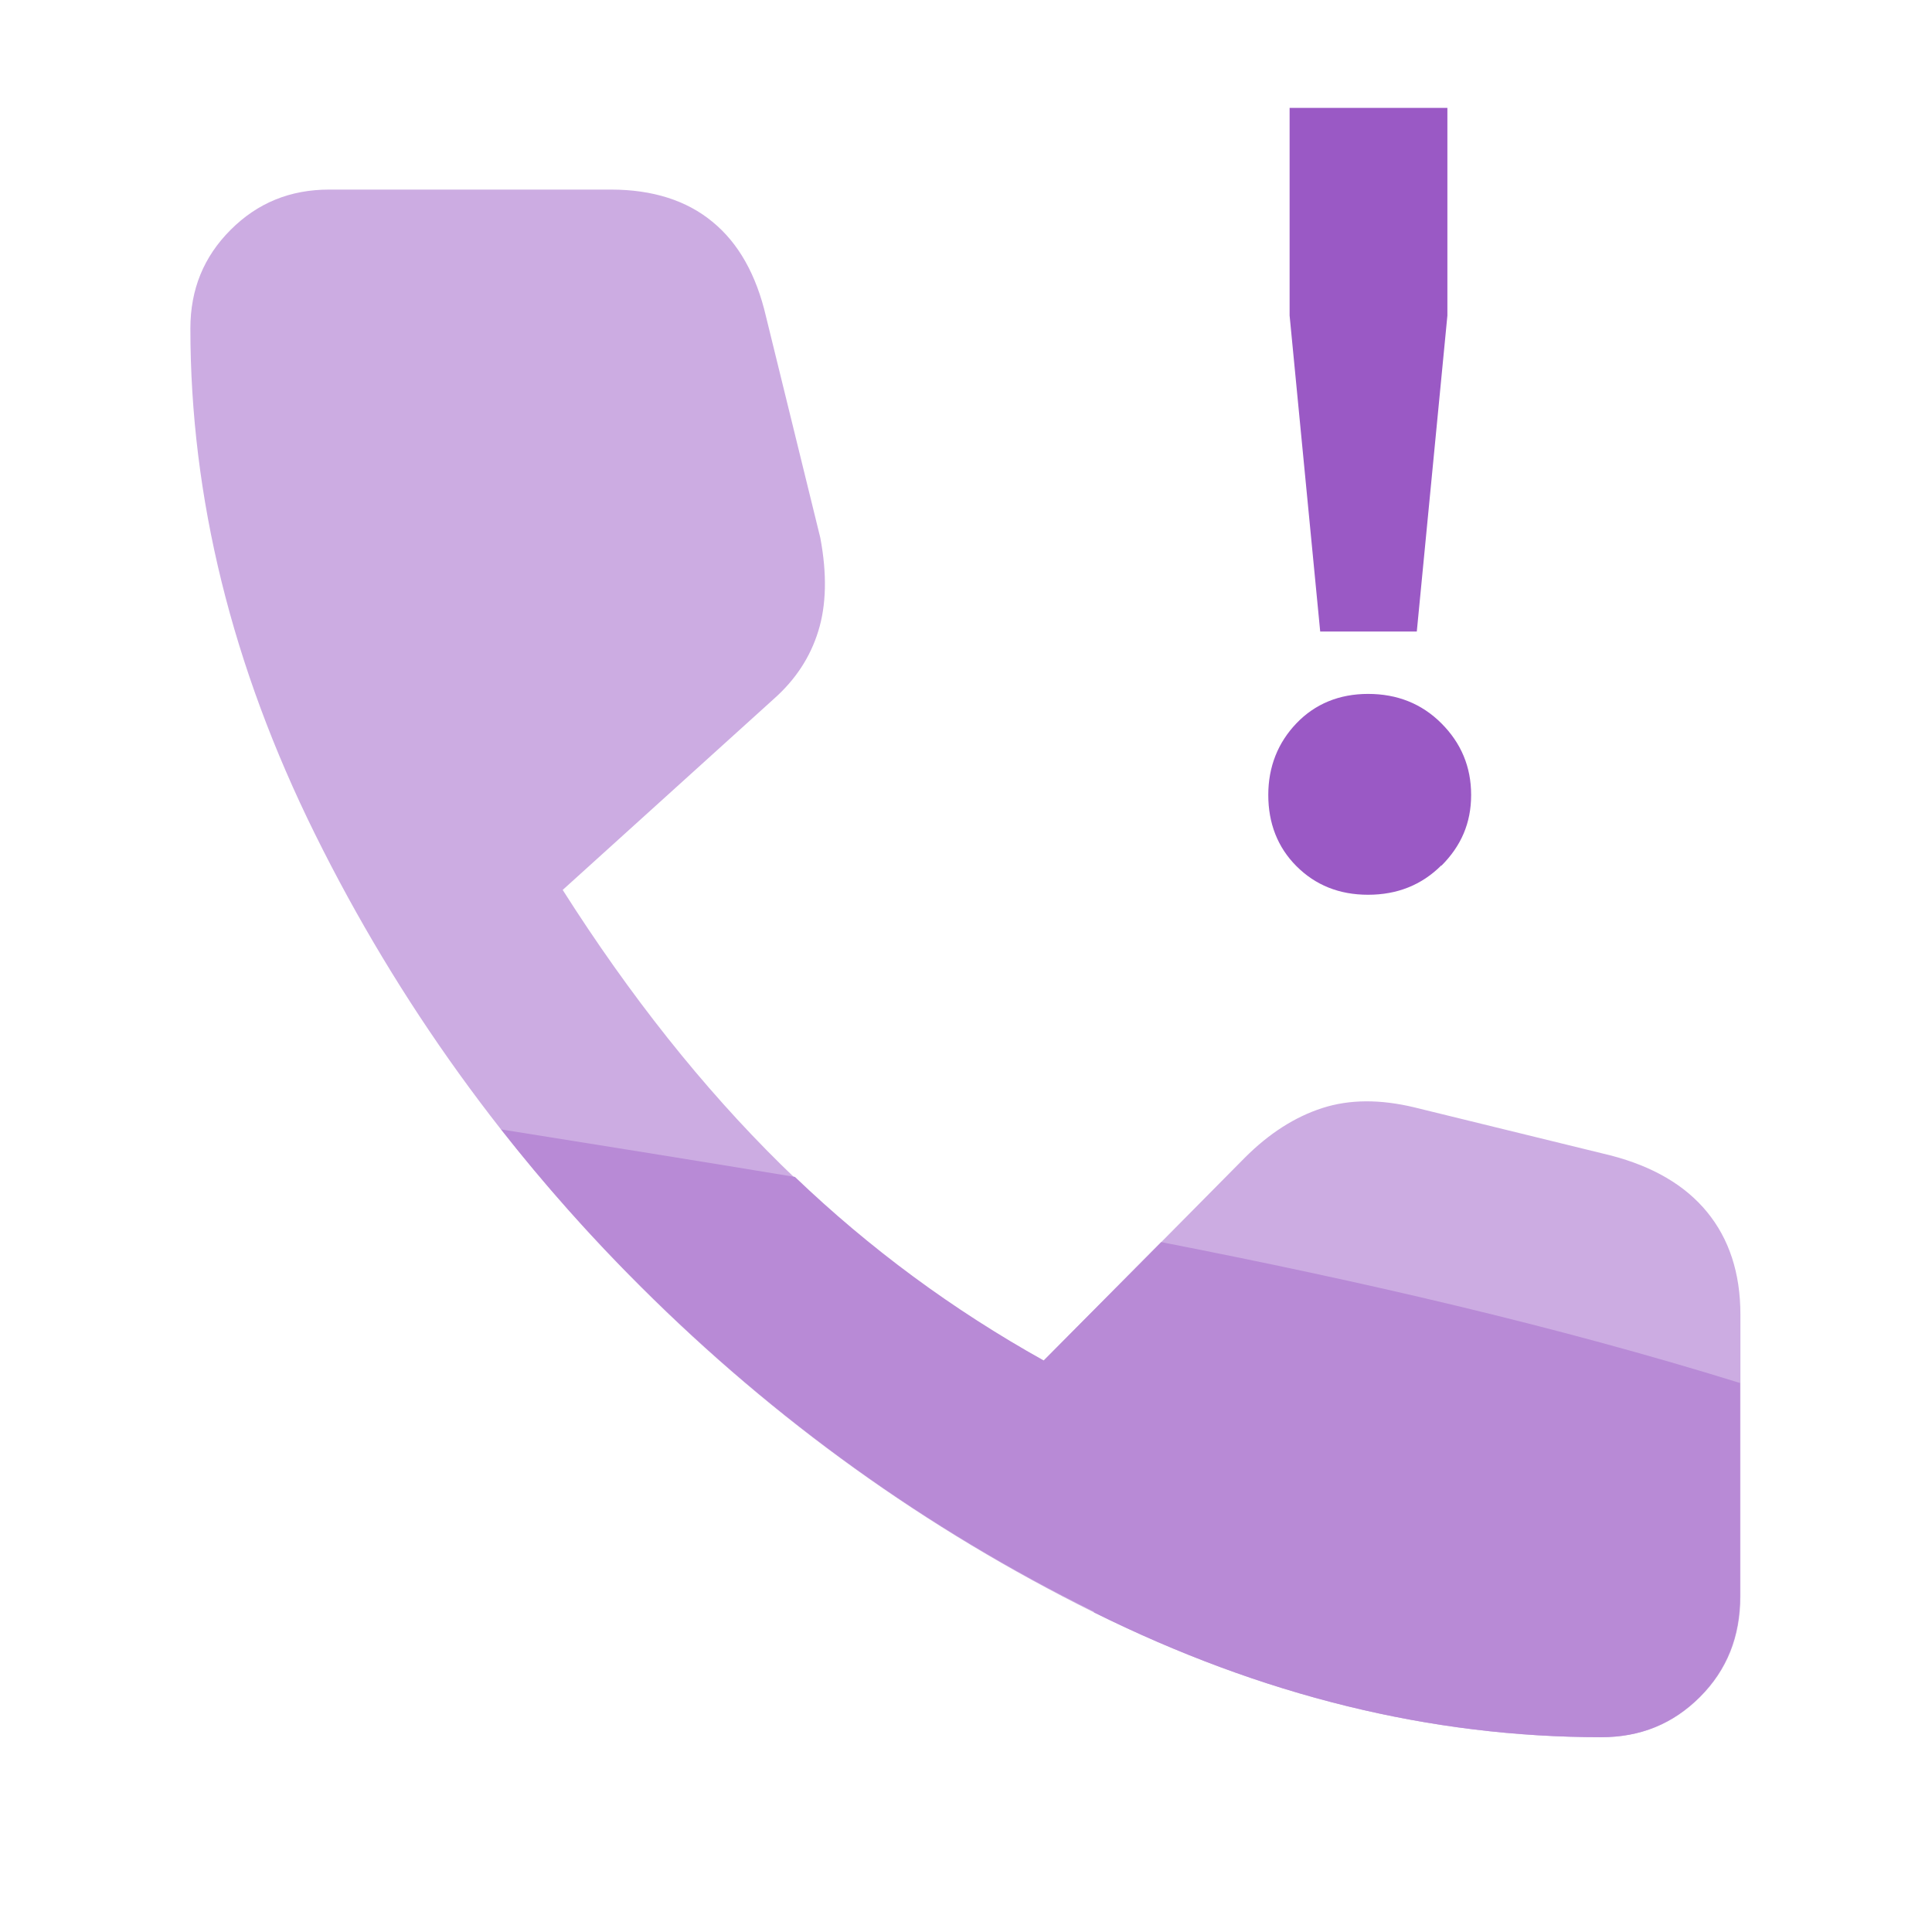
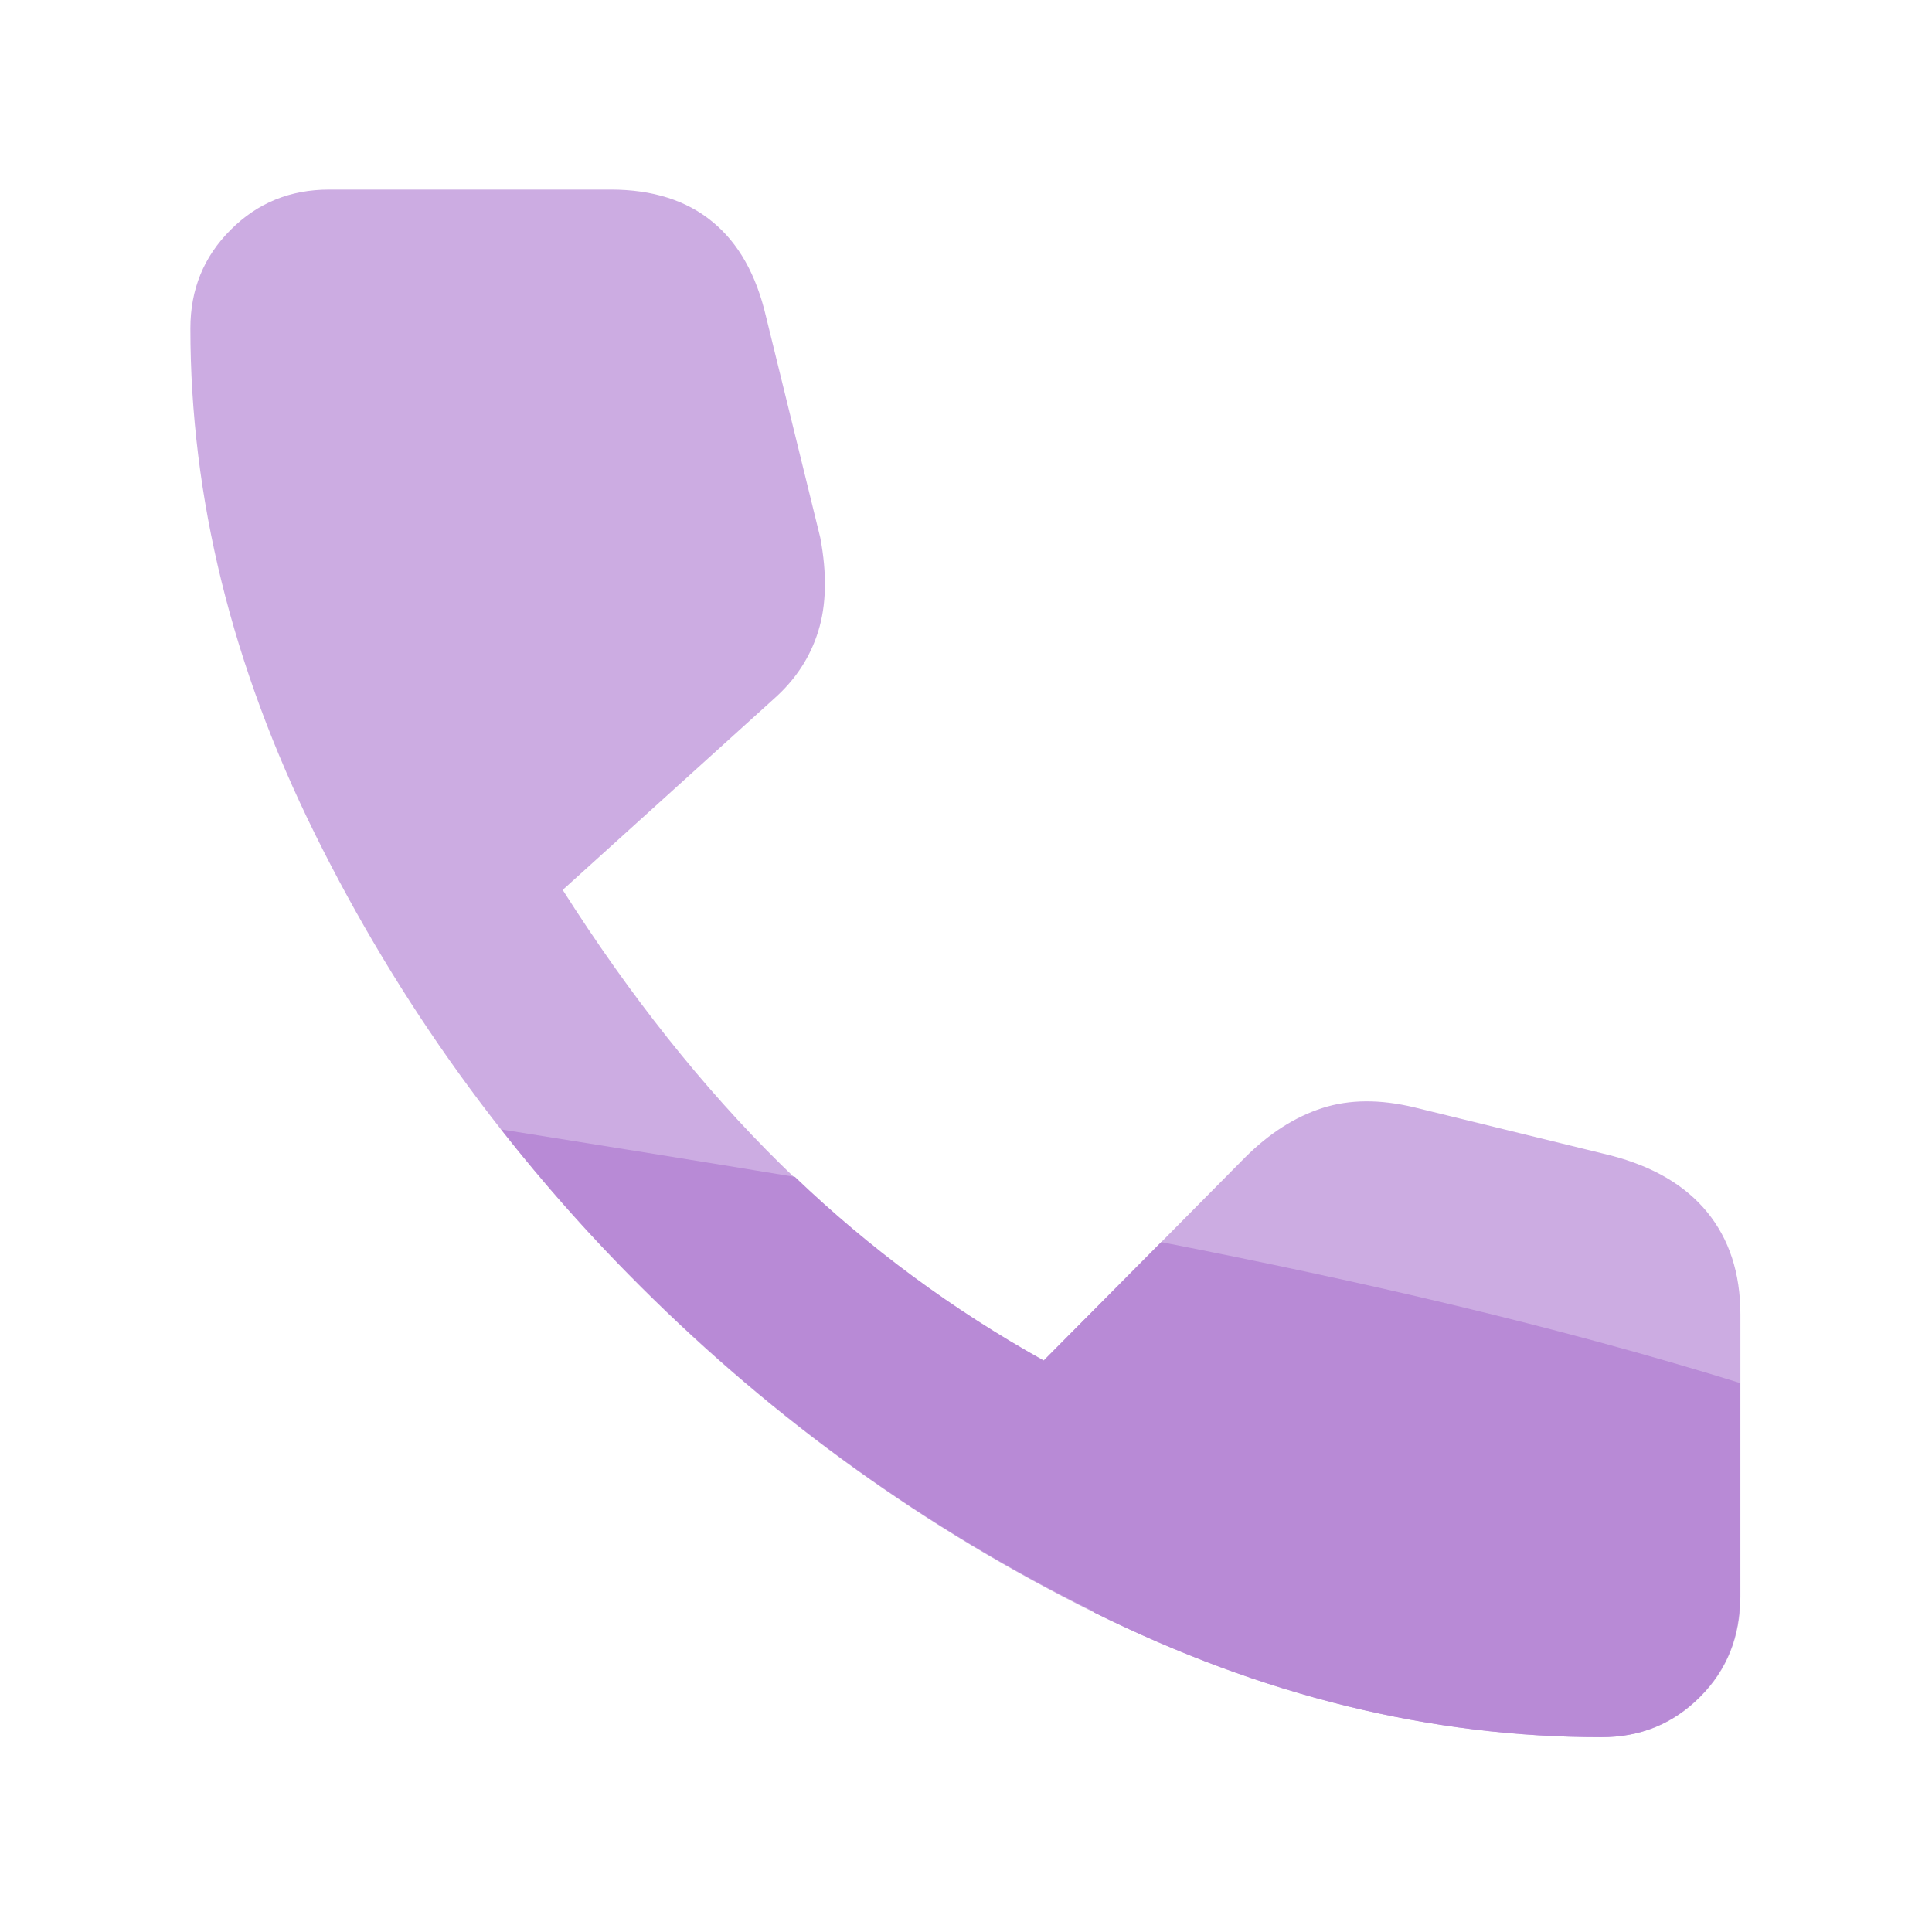
<svg xmlns="http://www.w3.org/2000/svg" width="48" height="48" viewBox="0 0 48 48" fill="none">
  <path d="M39.78 43.16C35.55 43.16 31.35 42.13 27.18 40.06C23.01 37.99 19.26 35.3 15.93 31.98C12.6 28.66 9.9 24.91 7.83 20.73C5.76 16.55 4.73 12.35 4.73 8.16C4.73 7.19 5.06 6.38 5.73 5.71C6.4 5.04 7.21 4.71 8.18 4.71H15.18C16.21 4.71 17.06 4.98 17.7 5.51C18.35 6.04 18.79 6.83 19.03 7.86L20.38 13.36C20.55 14.26 20.53 15.04 20.33 15.68C20.13 16.33 19.76 16.89 19.23 17.36L13.98 22.11C15.65 24.74 17.46 27.02 19.4 28.93C21.35 30.85 23.52 32.47 25.93 33.81L30.93 28.76C31.53 28.16 32.17 27.75 32.85 27.53C33.53 27.31 34.29 27.31 35.13 27.51L40.03 28.71C41.06 28.98 41.86 29.44 42.41 30.11C42.96 30.78 43.24 31.63 43.24 32.66V39.66C43.24 40.66 42.91 41.49 42.24 42.16C41.57 42.83 40.76 43.16 39.79 43.16H39.78Z" fill="#CCACE2" />
  <path d="M27.18 40.06C31.35 42.13 35.55 43.16 39.78 43.16C40.75 43.16 41.56 42.83 42.23 42.16C42.9 41.49 43.23 40.66 43.23 39.66V34.36C38.65 32.94 33.82 31.83 28.85 30.86L25.93 33.8C23.67 32.54 21.61 31.02 19.75 29.24C17.33 28.84 14.89 28.45 12.45 28.06C13.52 29.42 14.68 30.73 15.93 31.97C19.26 35.29 23.01 37.98 27.18 40.04V40.06Z" fill="#B88AD6" />
-   <path d="M35.81 21.5C35.32 21.99 34.71 22.23 33.99 22.23C33.27 22.23 32.68 21.99 32.21 21.52C31.74 21.05 31.51 20.45 31.51 19.75C31.51 19.05 31.75 18.45 32.21 17.97C32.67 17.49 33.27 17.24 33.99 17.24C34.71 17.24 35.32 17.48 35.81 17.97C36.3 18.46 36.55 19.05 36.55 19.75C36.55 20.45 36.3 21.02 35.81 21.51V21.5ZM32.8 15.69L32.04 7.84V2.68H35.96V7.84L35.2 15.69H32.8Z" fill="#9A59C5" />
</svg>